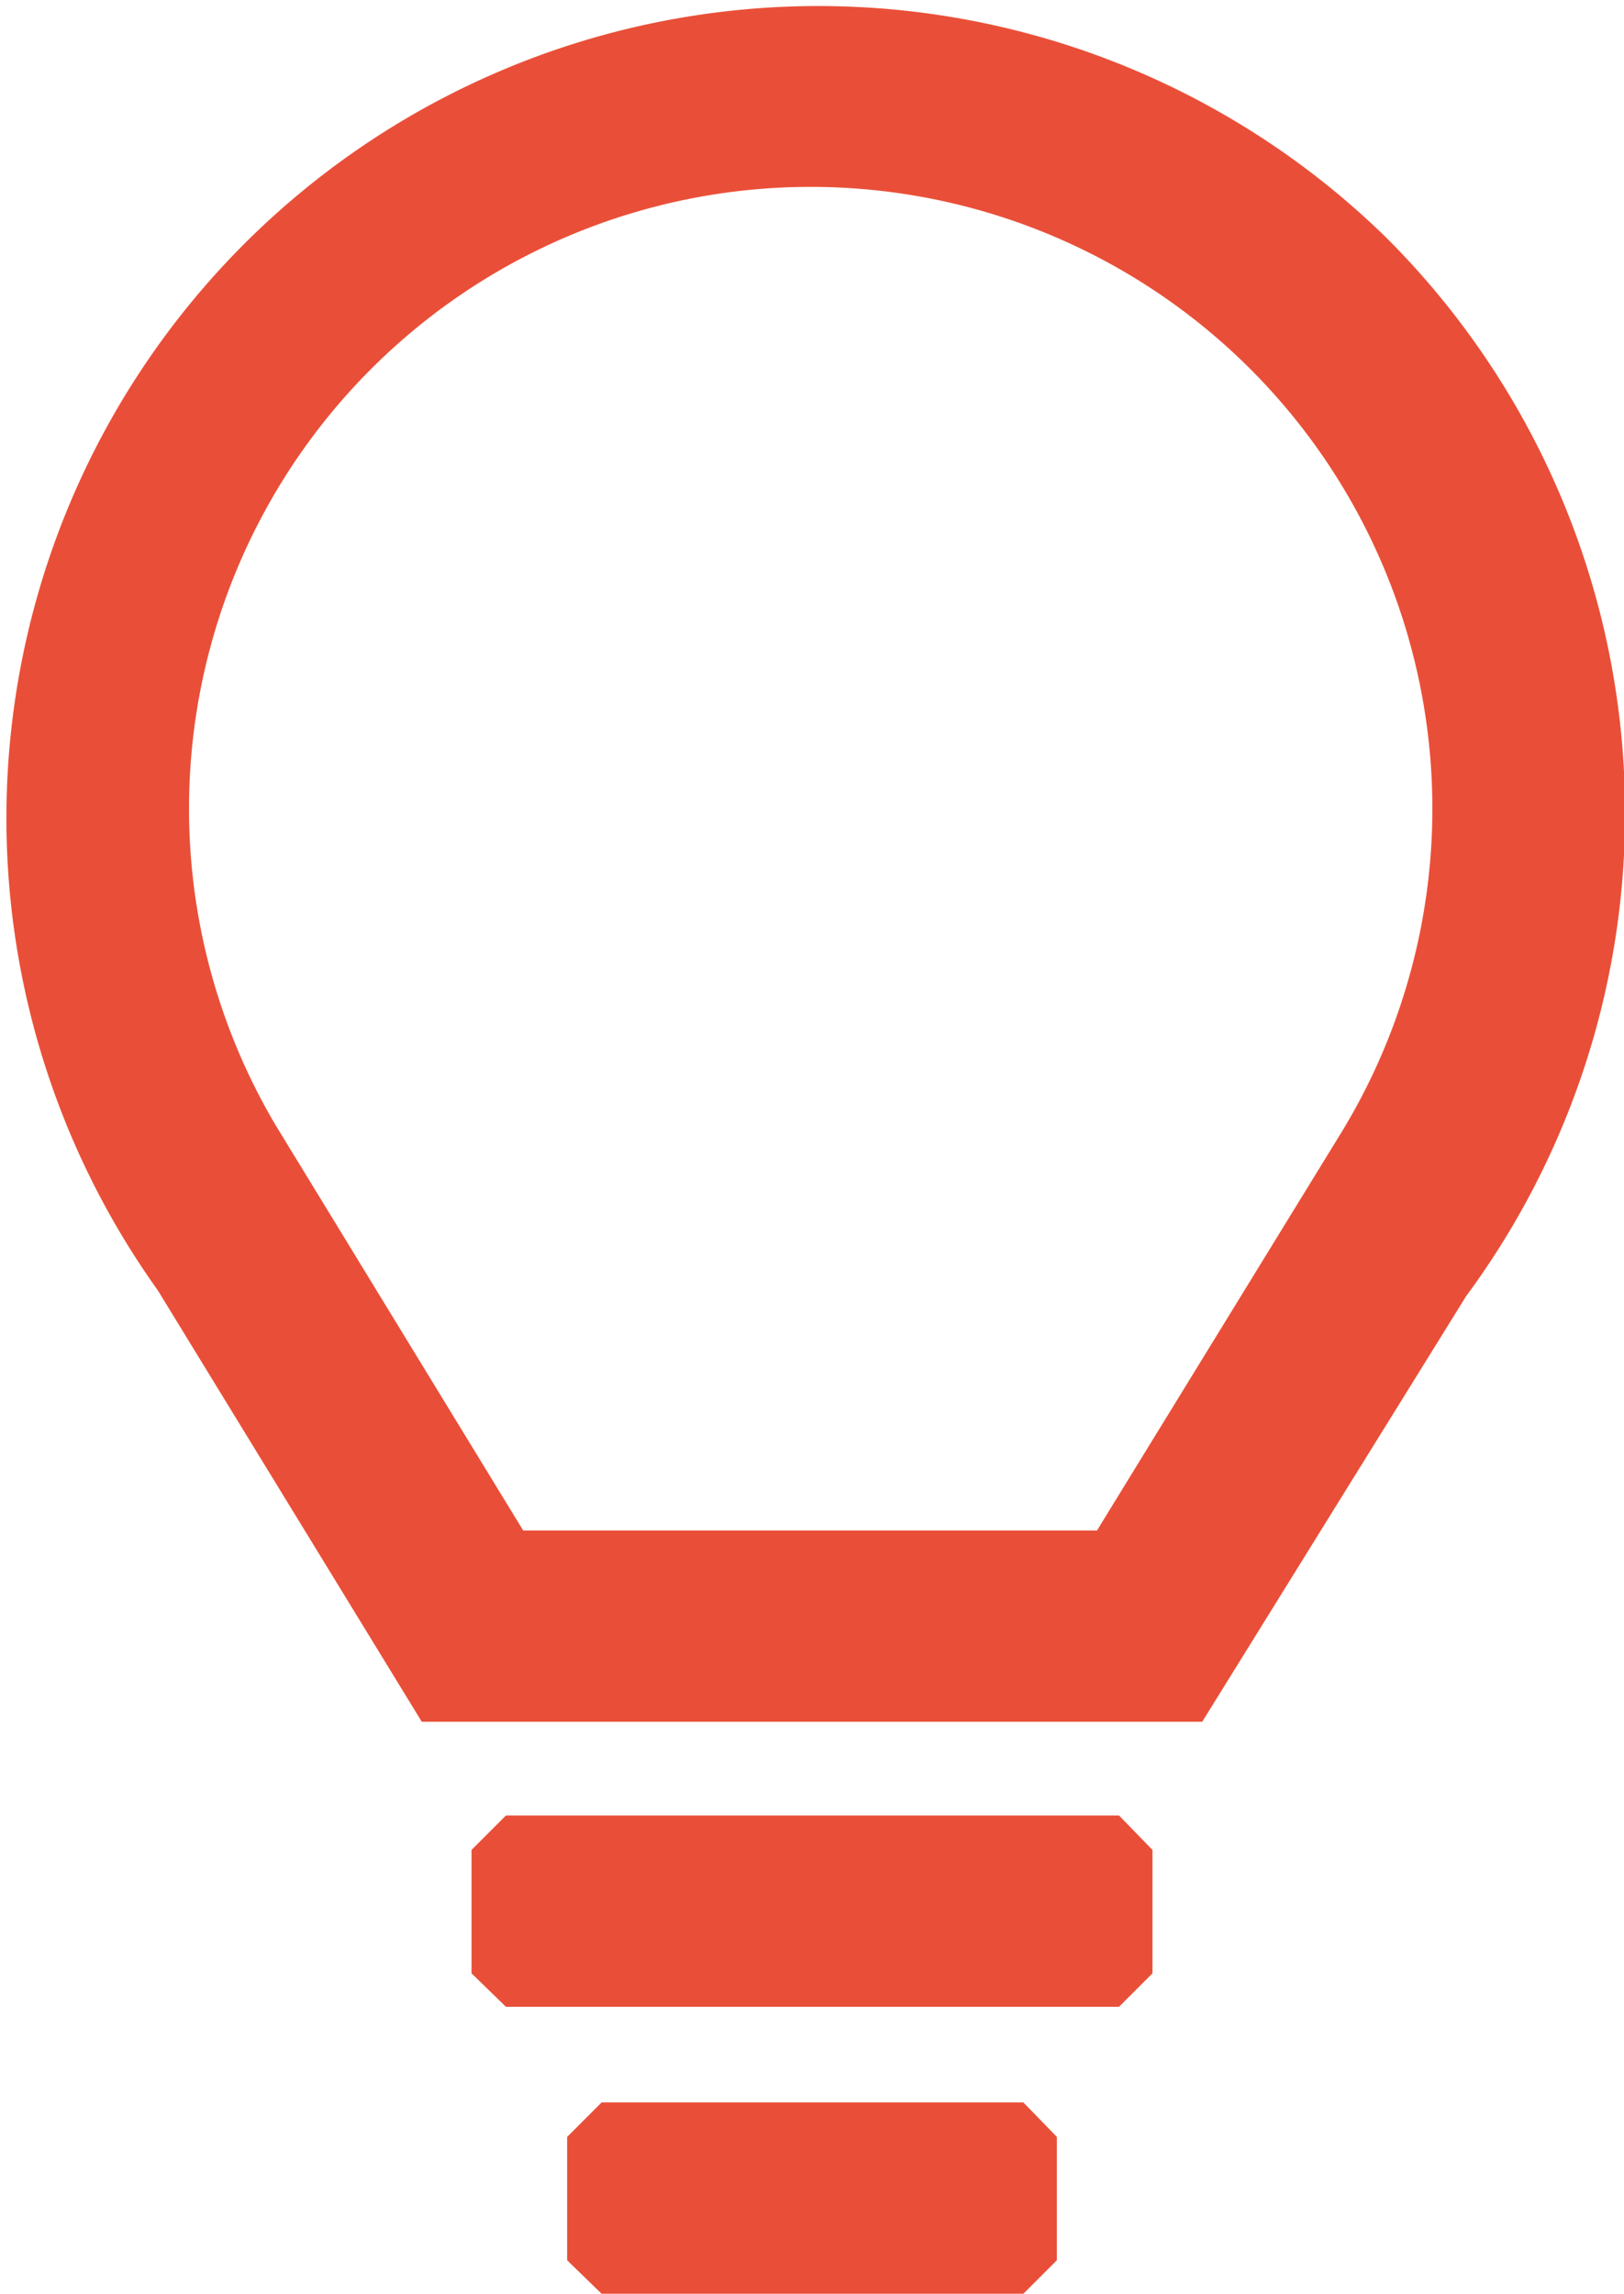
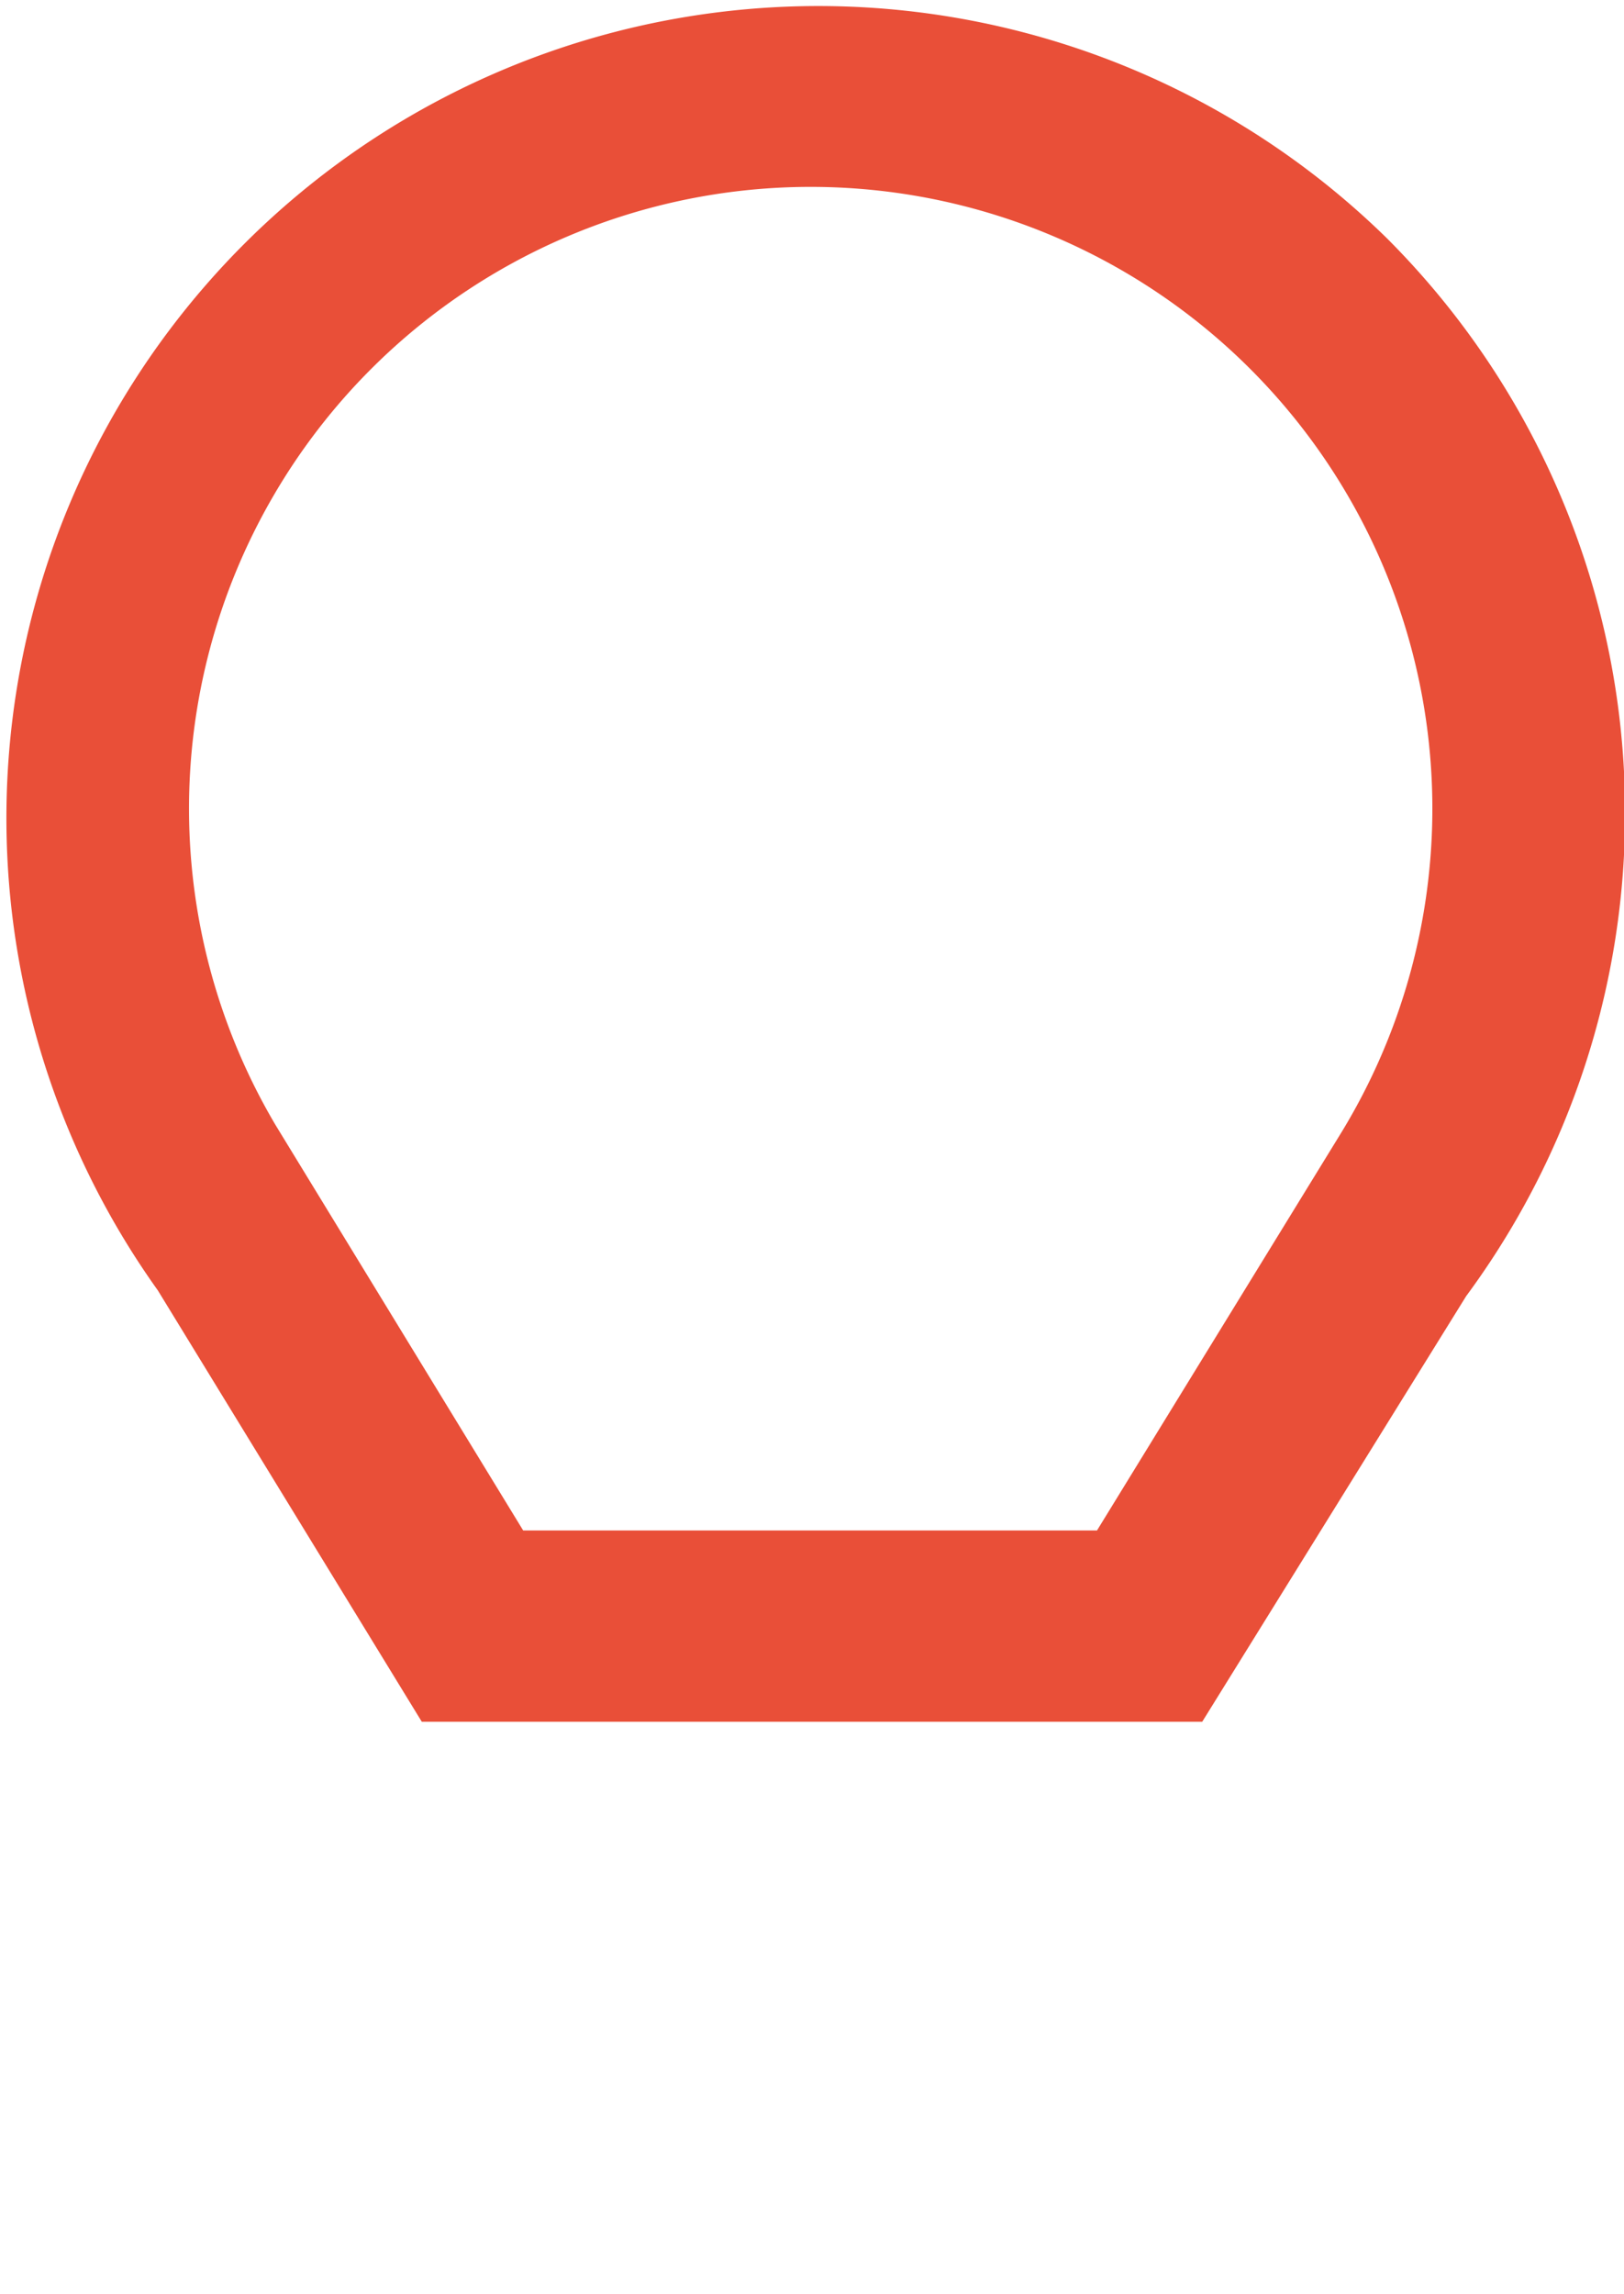
<svg xmlns="http://www.w3.org/2000/svg" viewBox="0 0 16.98 23.98">
  <defs>
    <style>.cls-1{fill:#e94f38;}.cls-2{fill:none;}</style>
  </defs>
  <title>cdAsset 2</title>
  <g id="Layer_2" data-name="Layer 2">
    <g id="Layer_3" data-name="Layer 3">
-       <polygon class="cls-1" points="5.29 18.98 5.29 18.98 4.93 19.34 4.93 20.63 5.29 20.98 5.29 20.98 11.7 20.98 12.05 20.63 12.05 19.34 11.7 18.98 5.29 18.98" />
-       <polygon class="cls-1" points="6.29 21.98 5.93 22.34 5.93 23.63 6.29 23.98 6.29 23.98 10.7 23.98 11.05 23.63 11.05 22.34 10.7 21.98 6.29 21.98" />
-       <path class="cls-2" d="M3.89,3.9a6.51,6.51,0,0,0-1,7.86h0l.27.43.19.3h0L4.5,14.35l0,.08,1,1.55h6l0,0,.95-1.51.05-.08,1.16-1.86h0l.19-.3,0,0,.16-.26a6.5,6.5,0,0,0-10.14-8Z" />
-       <path class="cls-2" d="M3.89,3.9a6.51,6.51,0,0,0-1,7.86h0l.27.43.19.3h0L4.5,14.35l0,.08,1,1.55h6l0,0,.95-1.51.05-.08,1.16-1.86h0l.19-.3,0,0,.16-.26a6.5,6.5,0,0,0-10.14-8Z" />
      <path class="cls-2" d="M3.89,3.9a6.51,6.51,0,0,0-1,7.86h0l.27.43.19.3h0L4.5,14.35l0,.08,1,1.55h6l0,0,.95-1.51.05-.08,1.16-1.86h0l.19-.3,0,0,.16-.26a6.5,6.5,0,0,0-10.14-8Z" />
      <path class="cls-1" d="M14.5,2.49a8.49,8.49,0,0,0-12.85,11L4.41,18h8.16l2.76-4.45h0A8.5,8.5,0,0,0,14.5,2.49ZM14,11.88,11.47,16h-6L2.88,11.76h0A6.5,6.5,0,1,1,14,11.88Z" />
    </g>
  </g>
</svg>